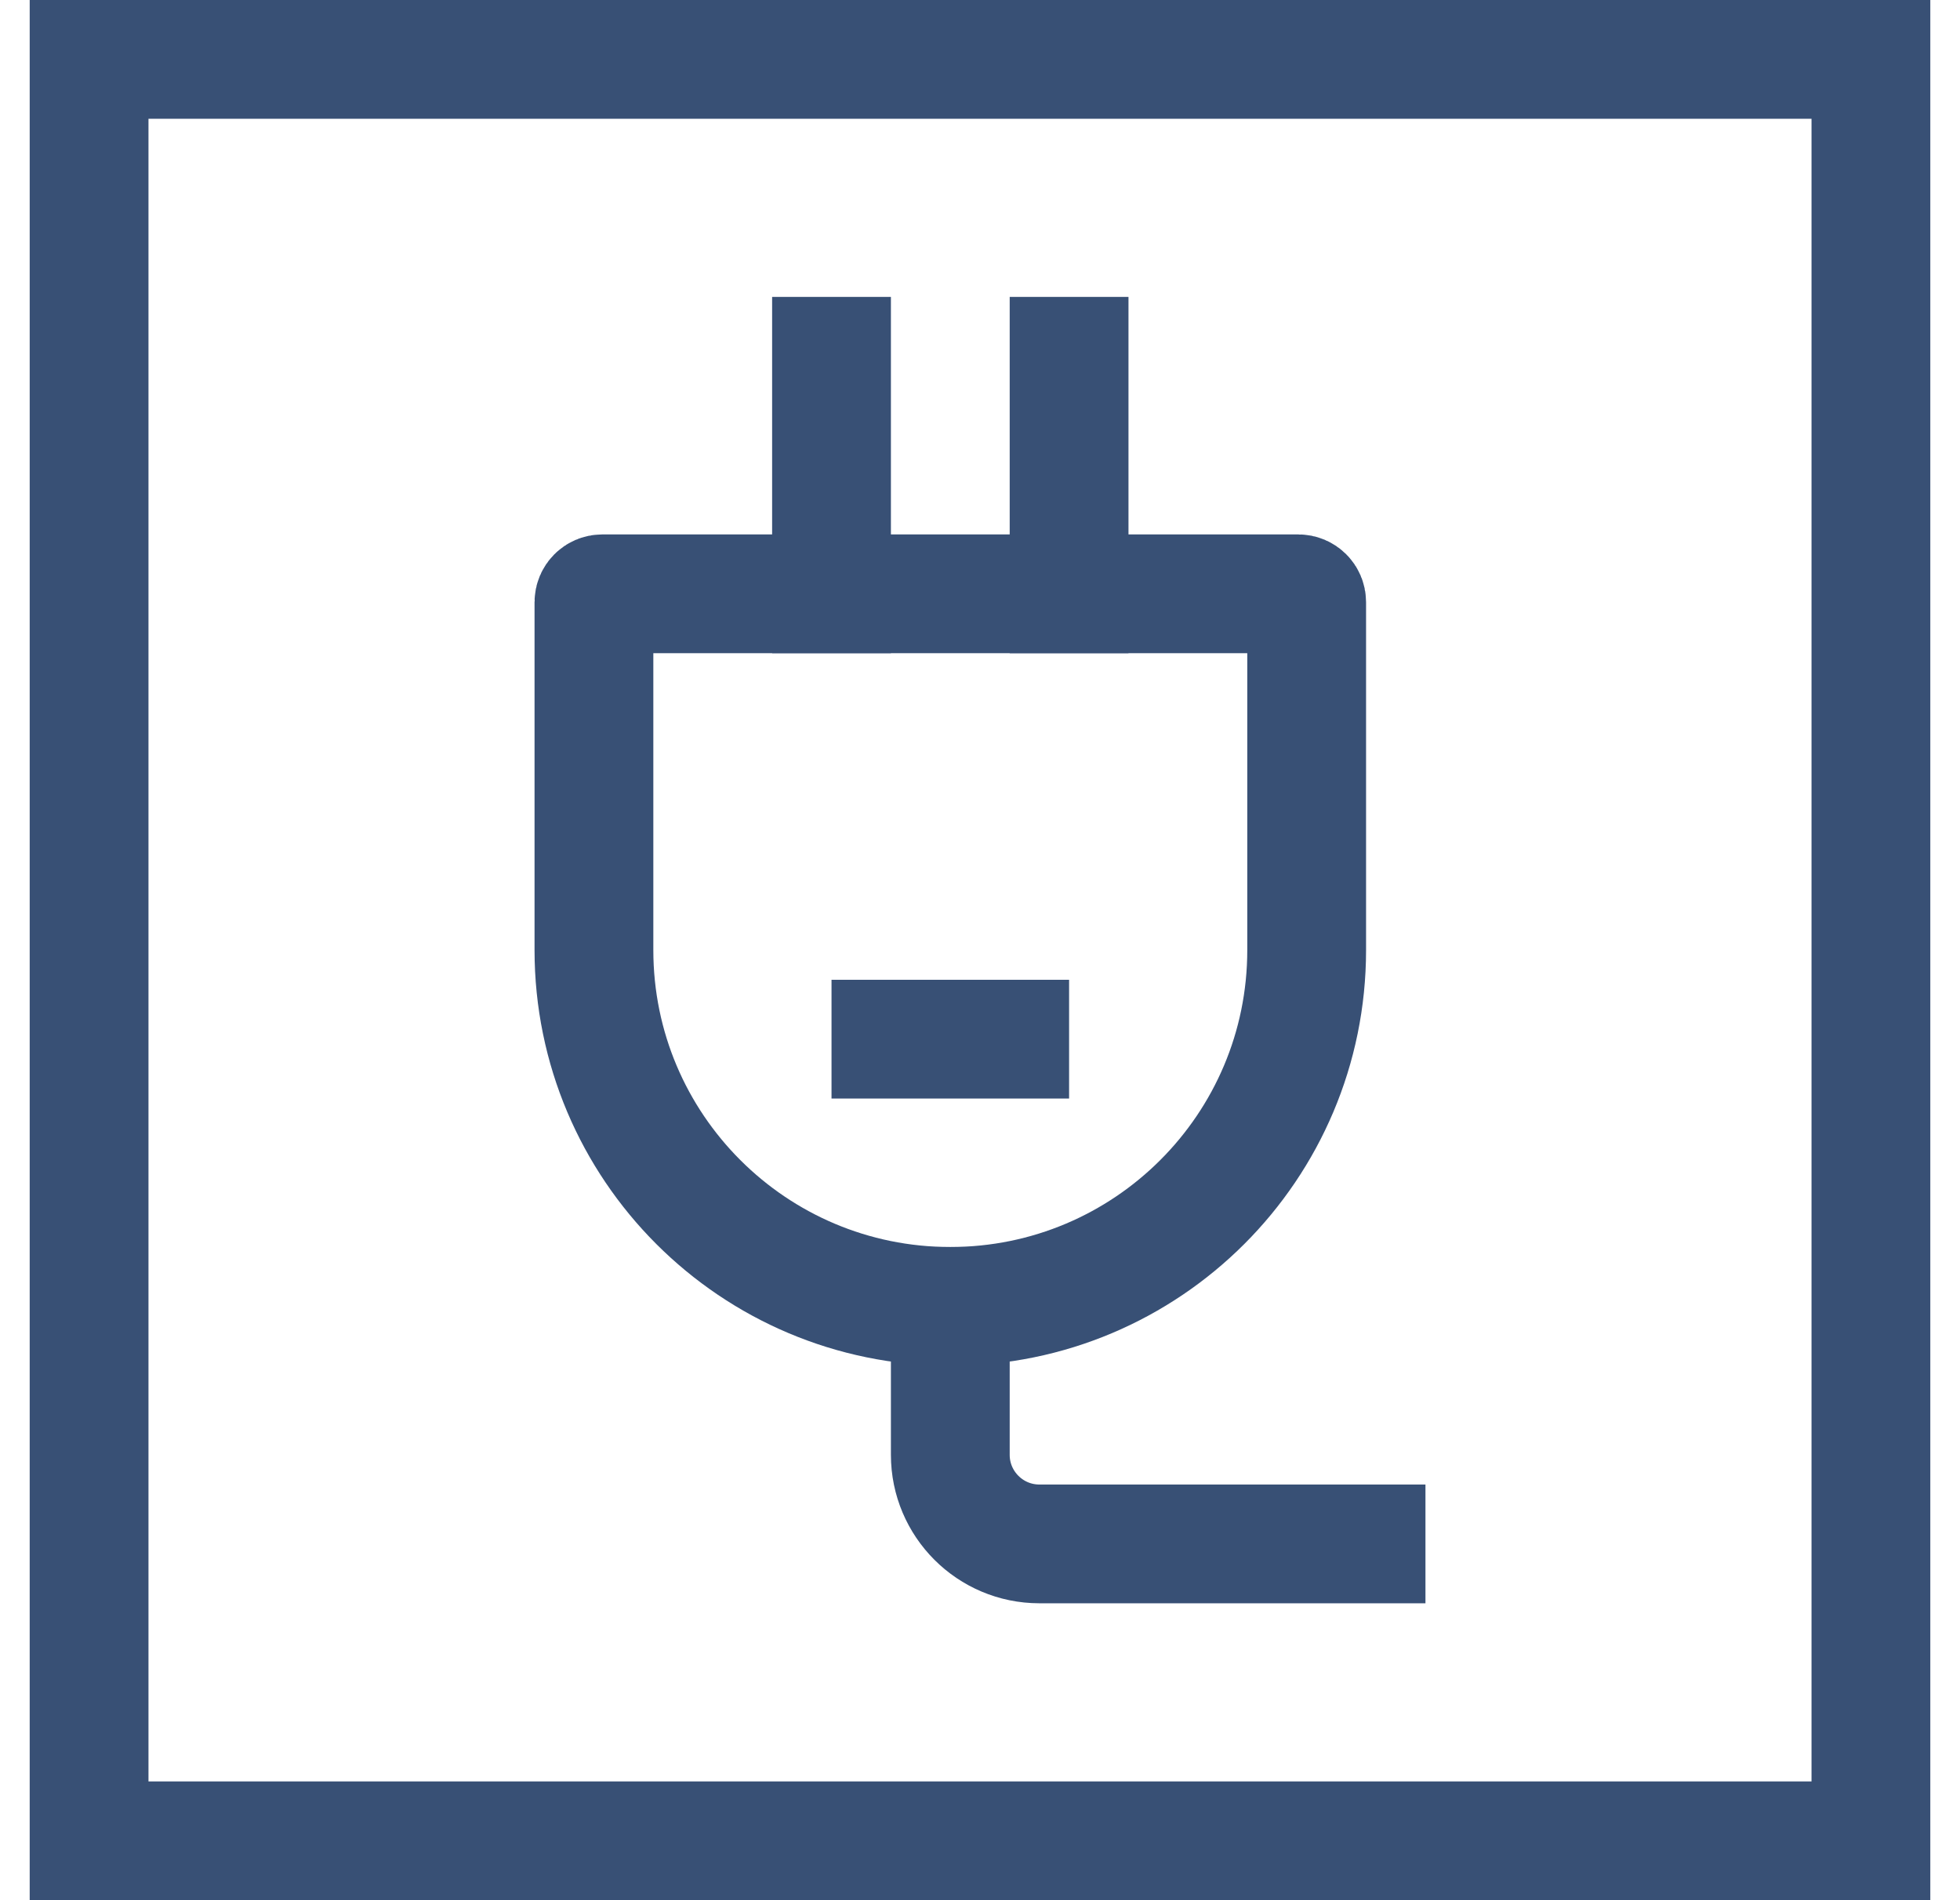
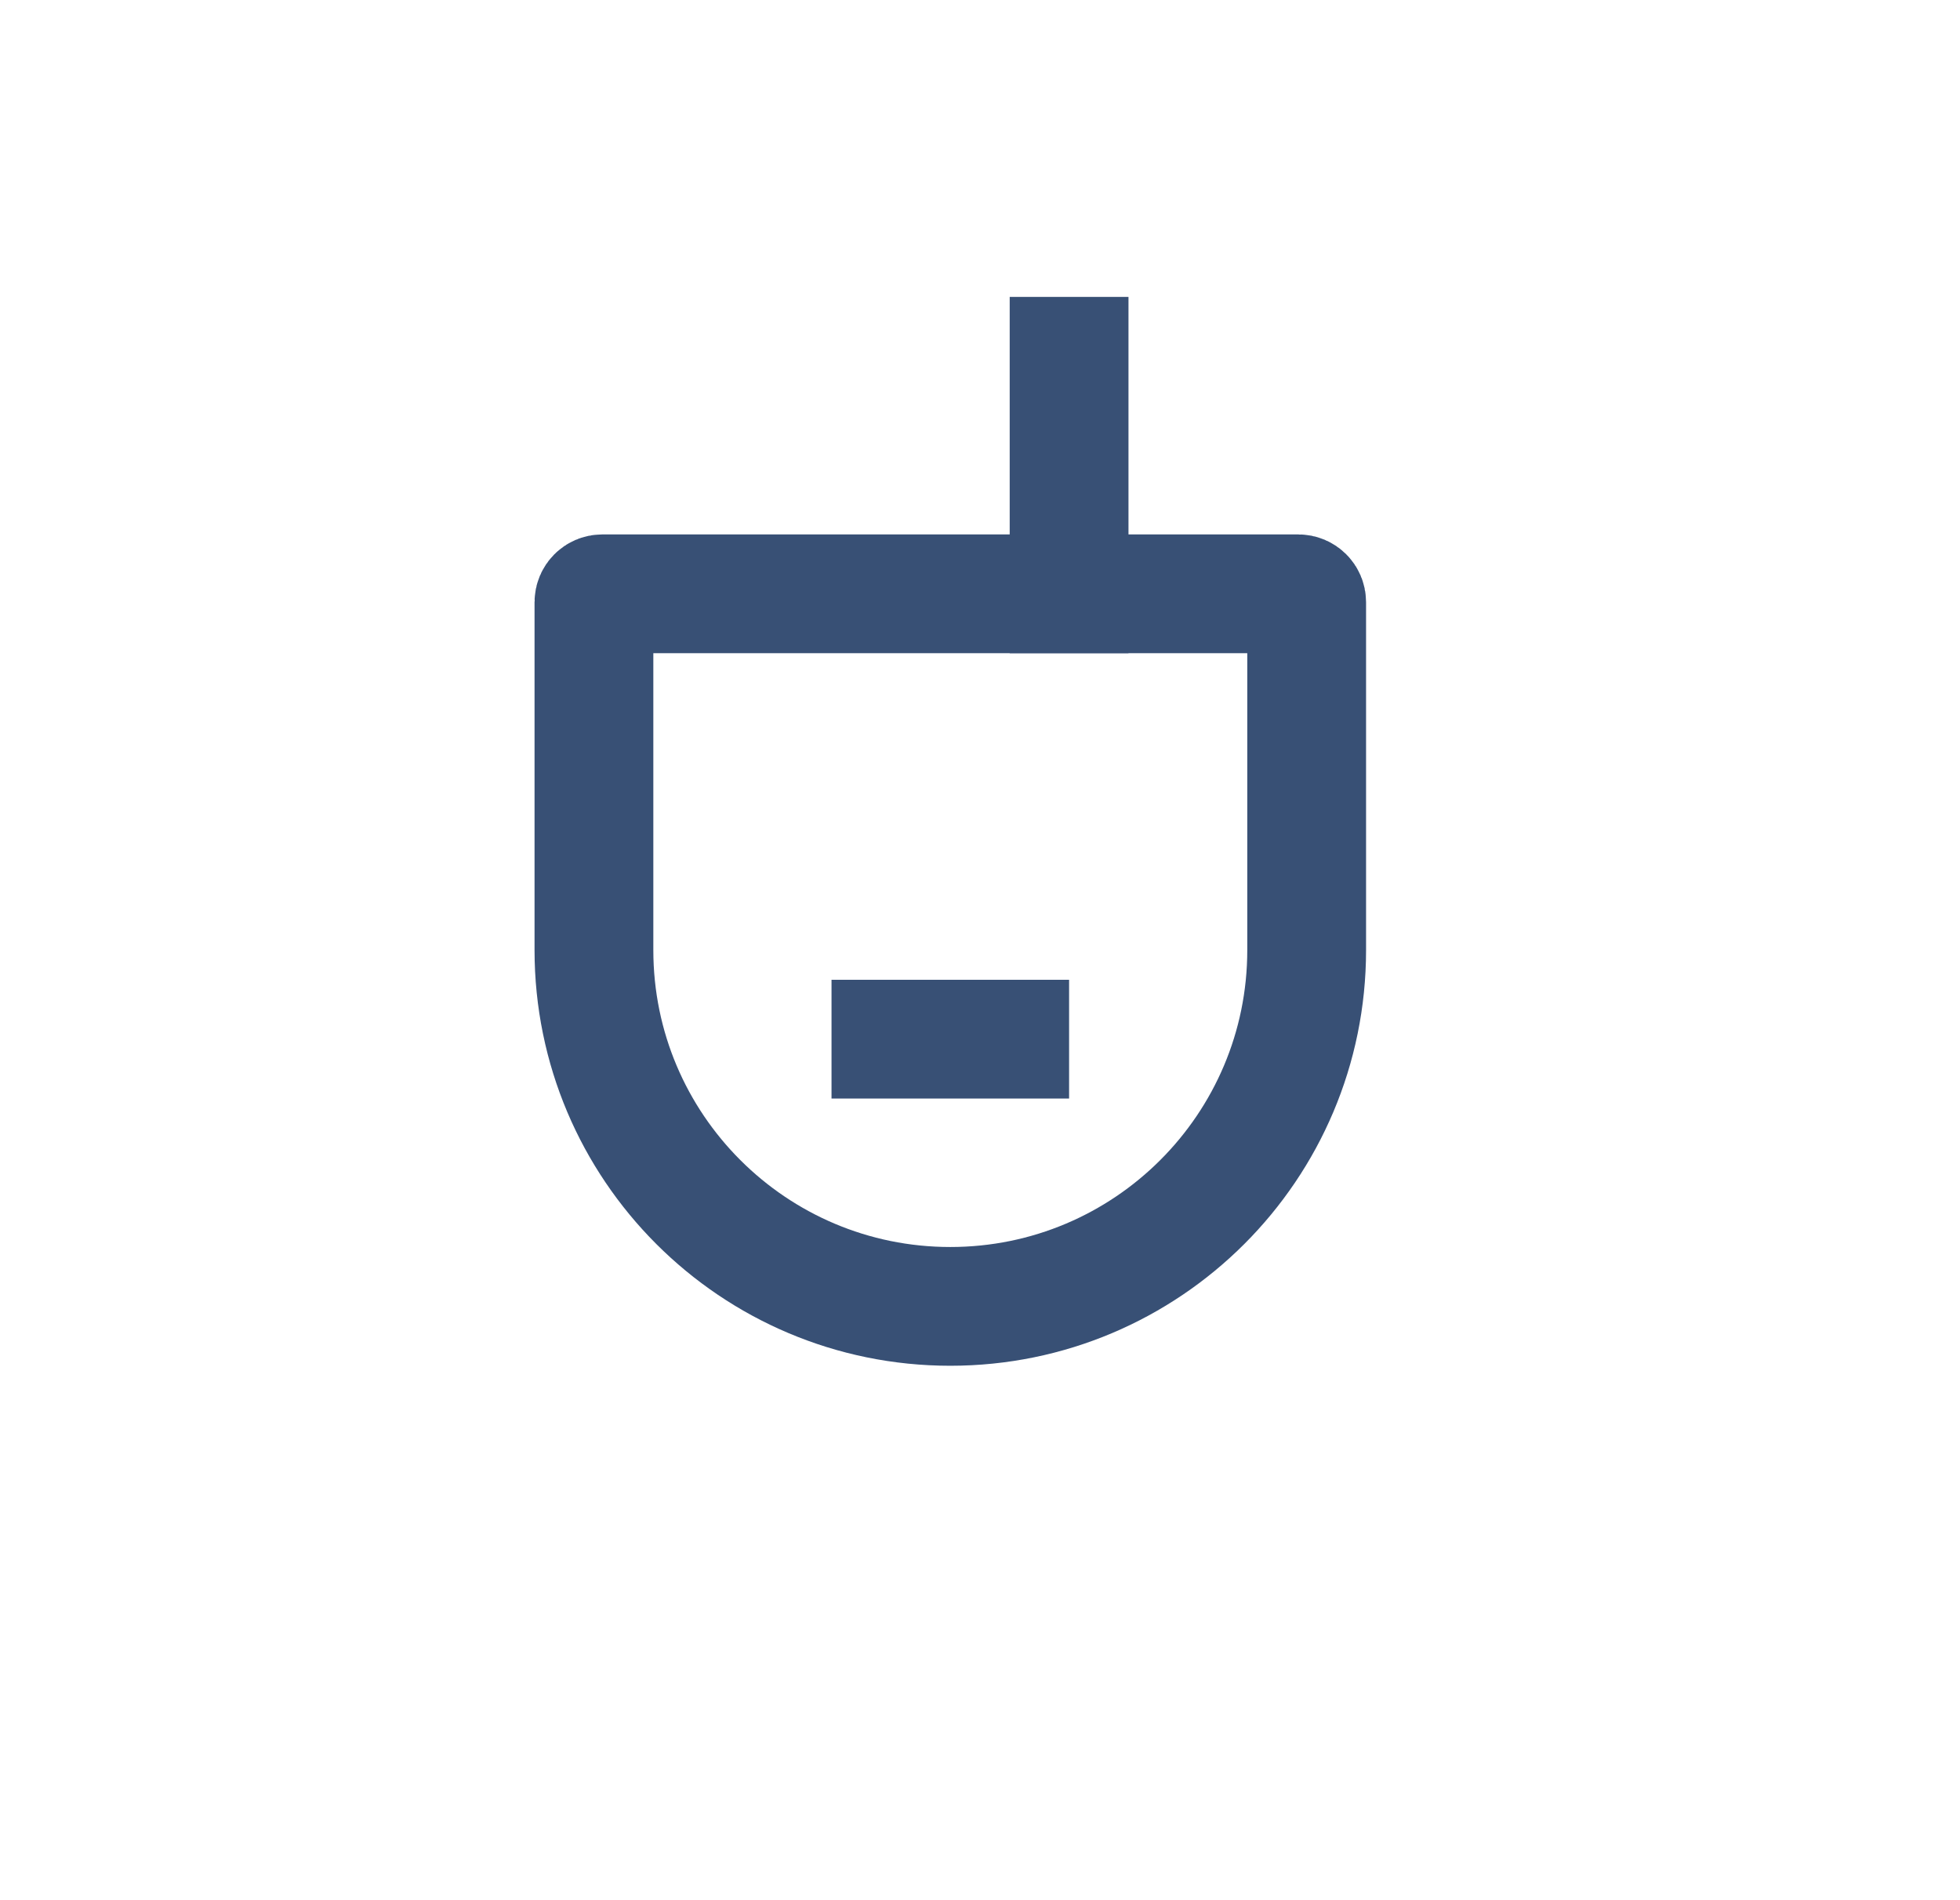
<svg xmlns="http://www.w3.org/2000/svg" width="33" height="32" viewBox="0 0 33 32" fill="none">
-   <rect x="1.5" y="1" width="30" height="30" stroke="#385075" stroke-width="2" />
  <path d="M10 10.14C10 10.063 10.063 10 10.14 10H21.86C21.937 10 22 10.063 22 10.14V16C22 19.314 19.314 22 16 22C12.686 22 10 19.314 10 16V10.14Z" stroke="#385075" stroke-width="2" />
-   <path d="M14 10V6" stroke="#385075" stroke-width="2" stroke-linecap="square" />
  <path d="M18 10V6" stroke="#385075" stroke-width="2" stroke-linecap="square" />
  <path d="M15 17.5H17" stroke="#385075" stroke-width="2" stroke-linecap="square" />
-   <path d="M16 22V24.5C16 25.328 16.672 26 17.5 26H23" stroke="#385075" stroke-width="2" stroke-linecap="square" />
</svg>